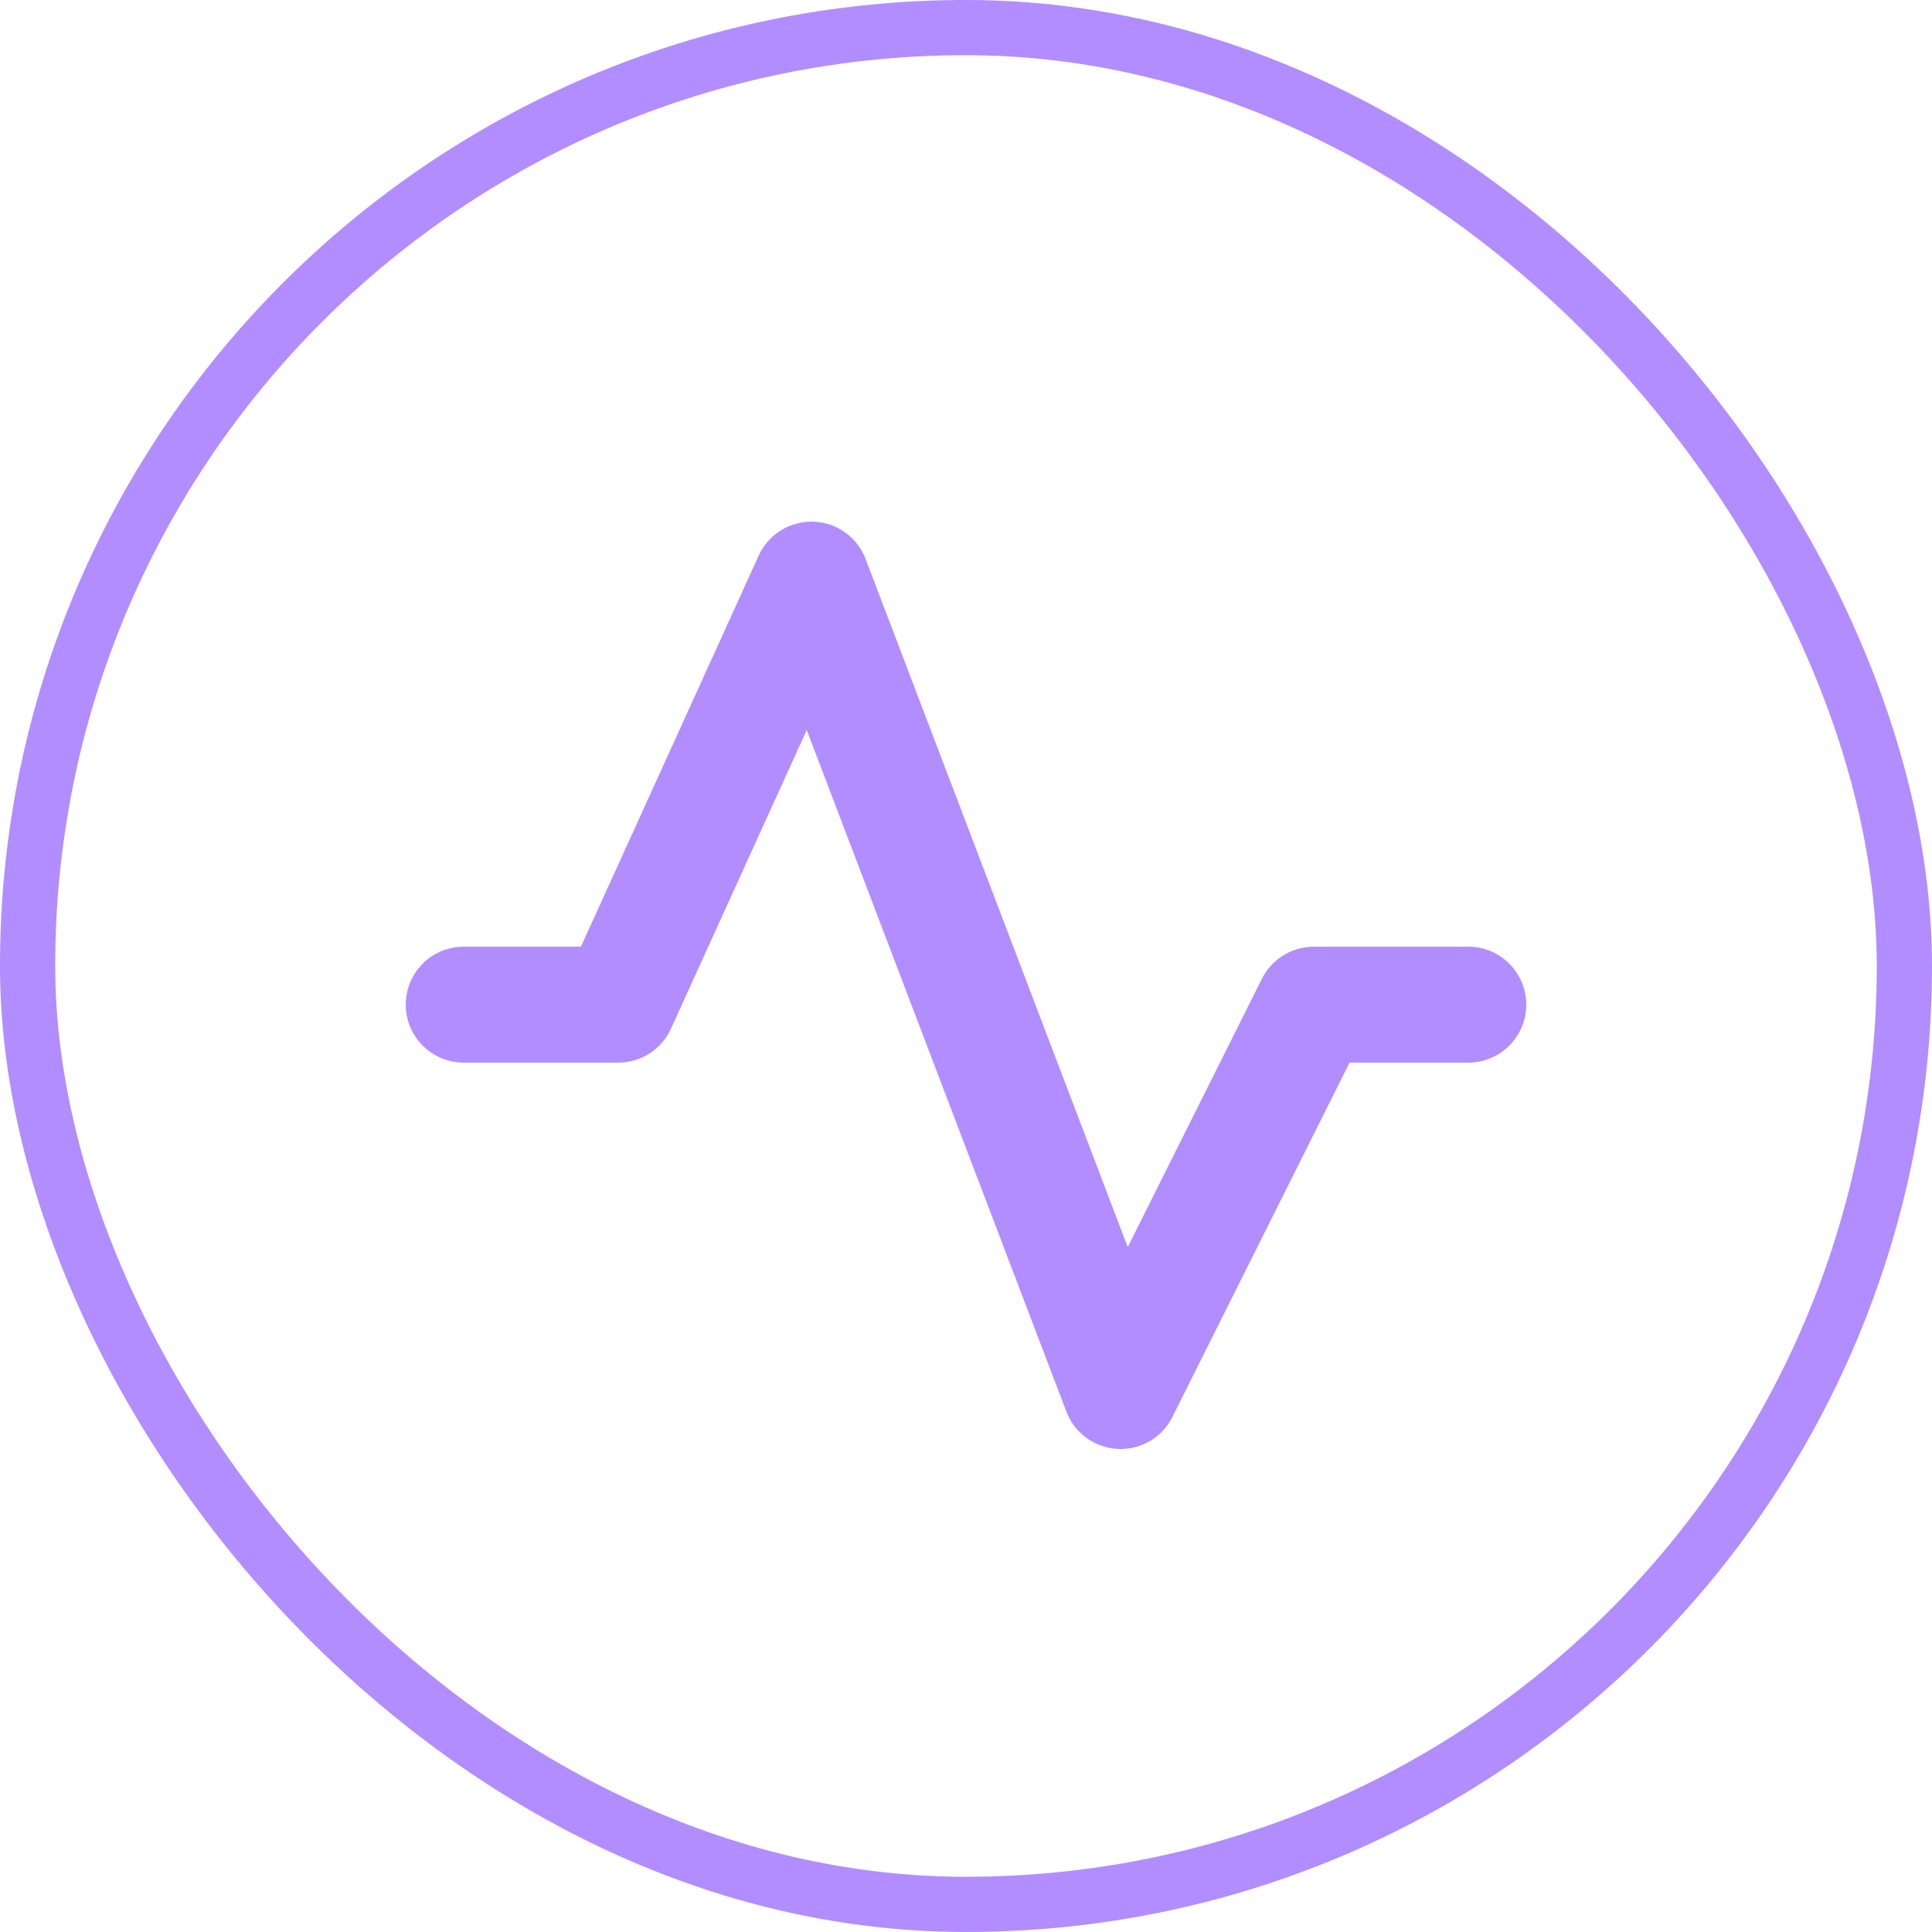
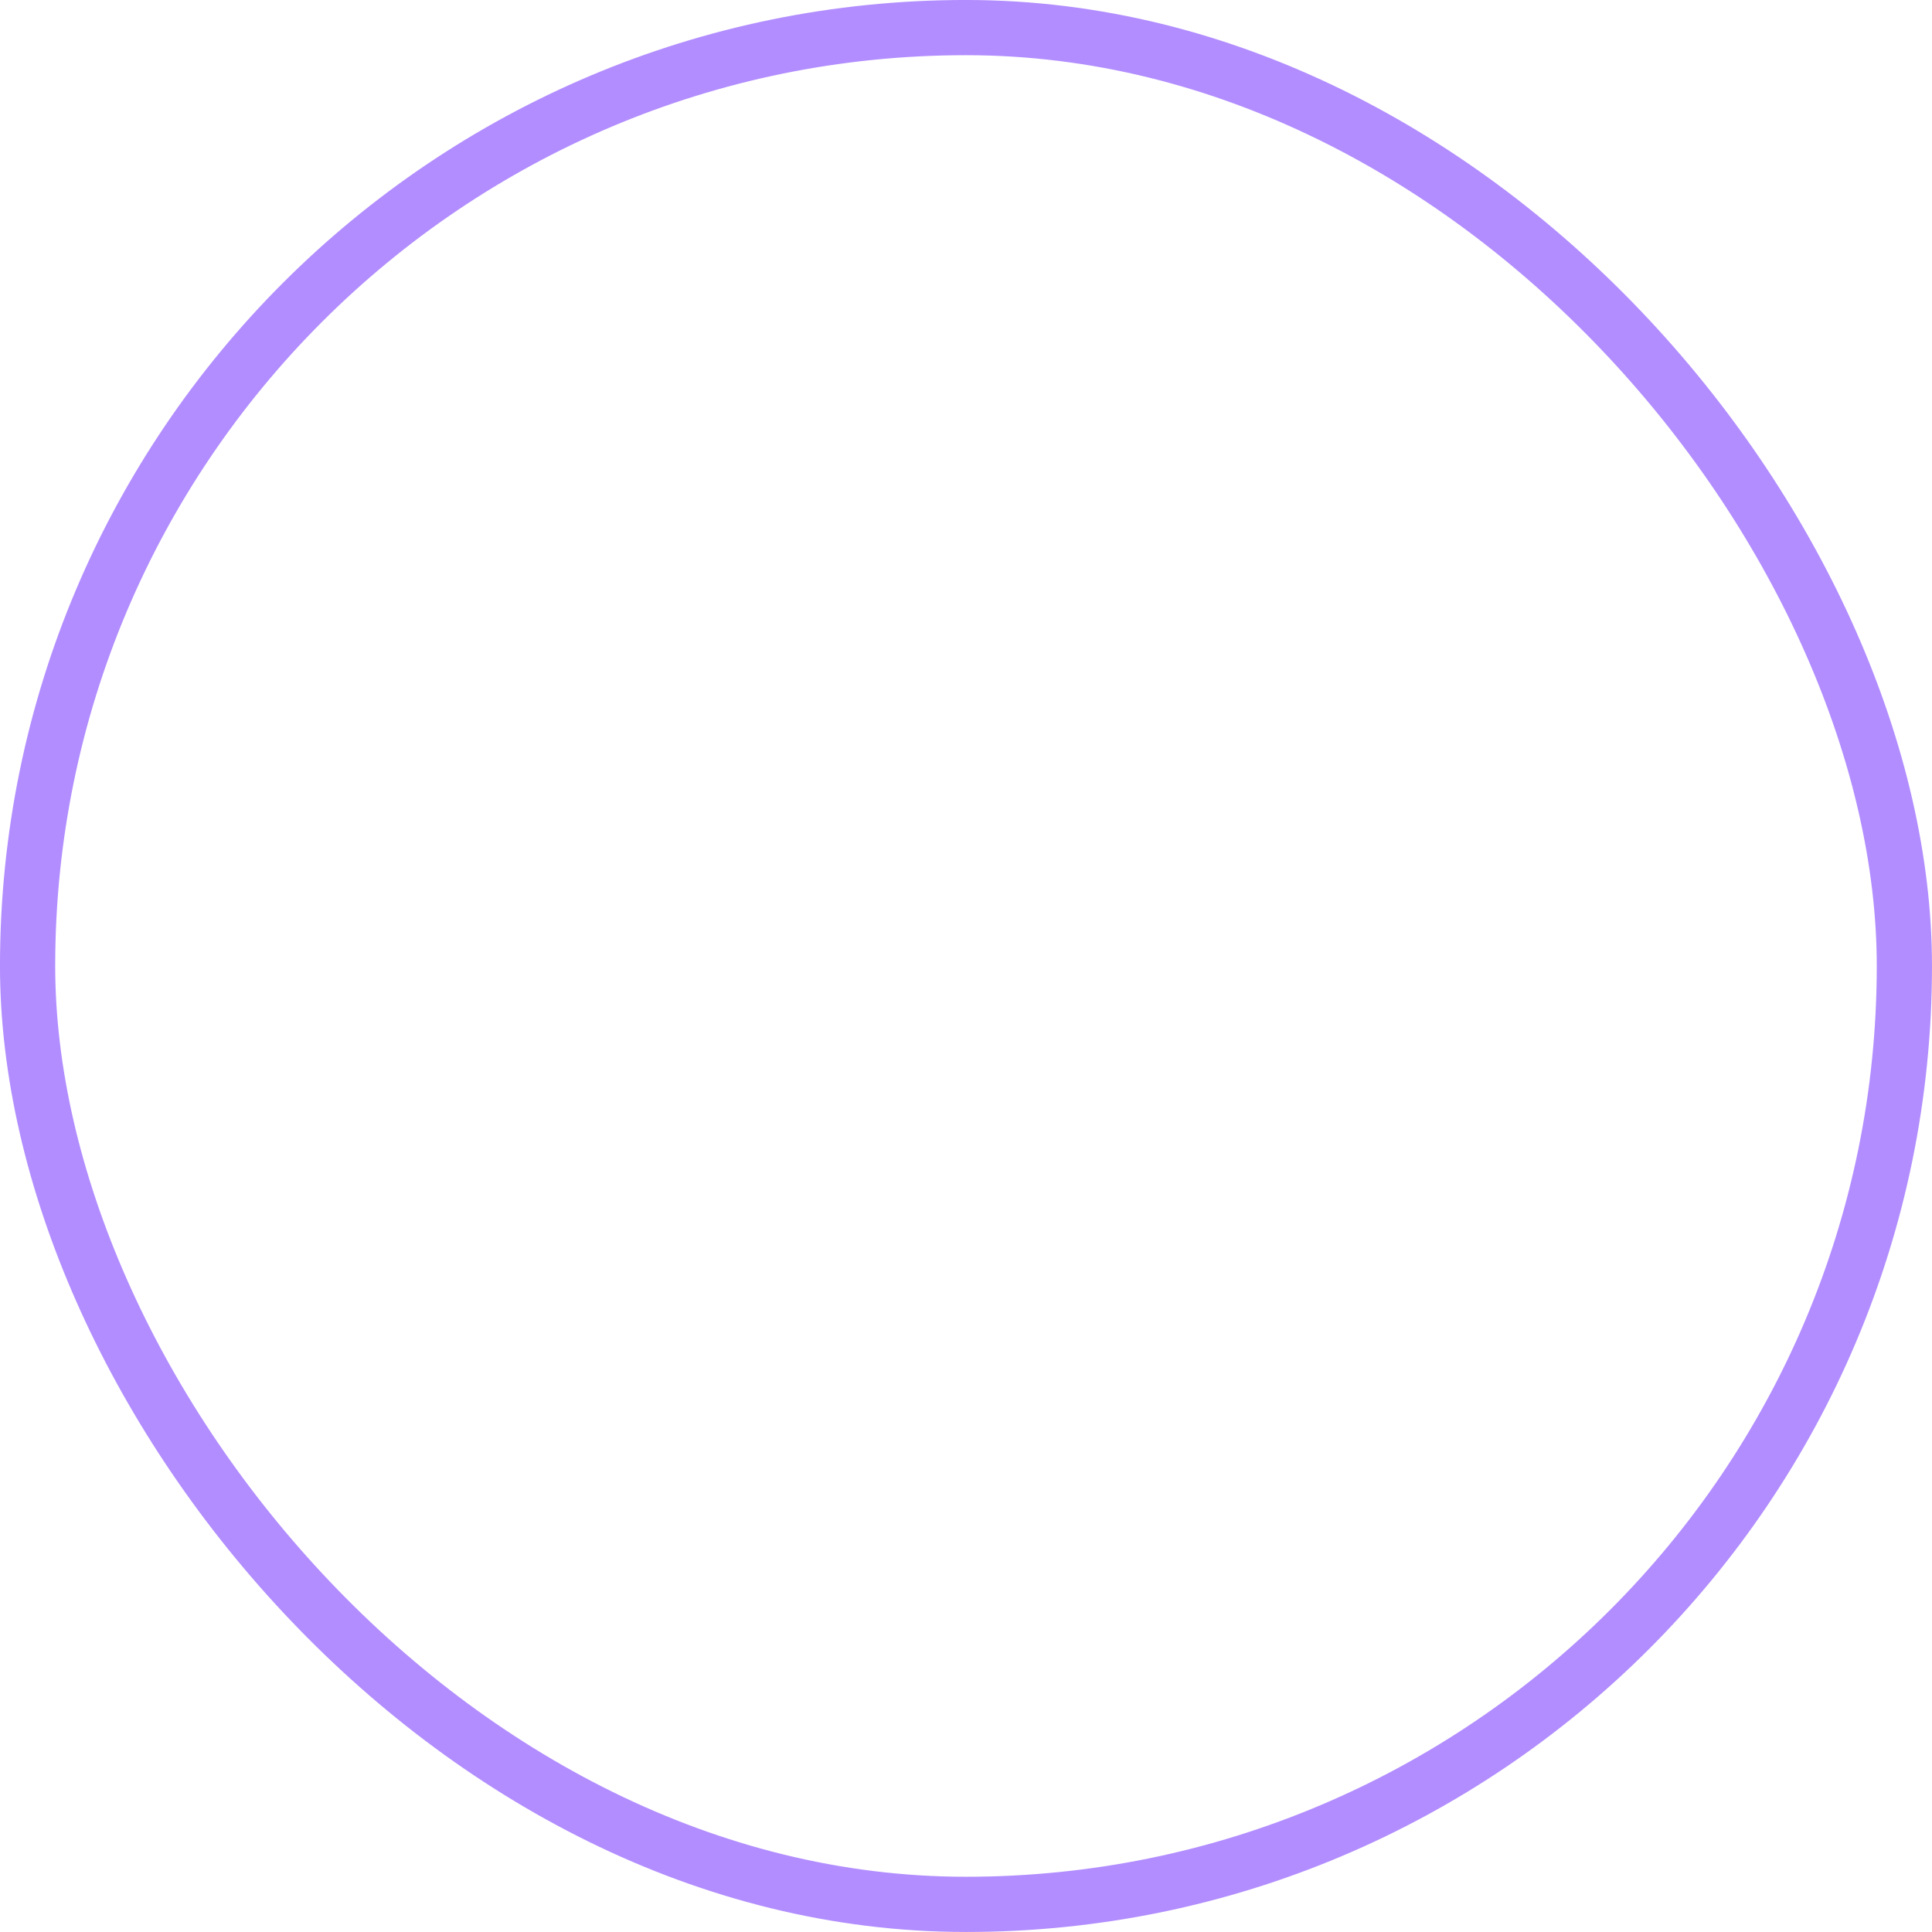
<svg xmlns="http://www.w3.org/2000/svg" width="50" height="50" viewBox="0 0 50 50" fill="none">
  <rect x="0.714" y="0.714" width="48.571" height="48.571" rx="24.286" stroke="#B28DFF" stroke-width="1.429" />
-   <path d="M12 26H16L21 15L29 36L34 26H38" stroke="#B28DFF" stroke-width="3" stroke-linecap="round" stroke-linejoin="round" />
</svg>